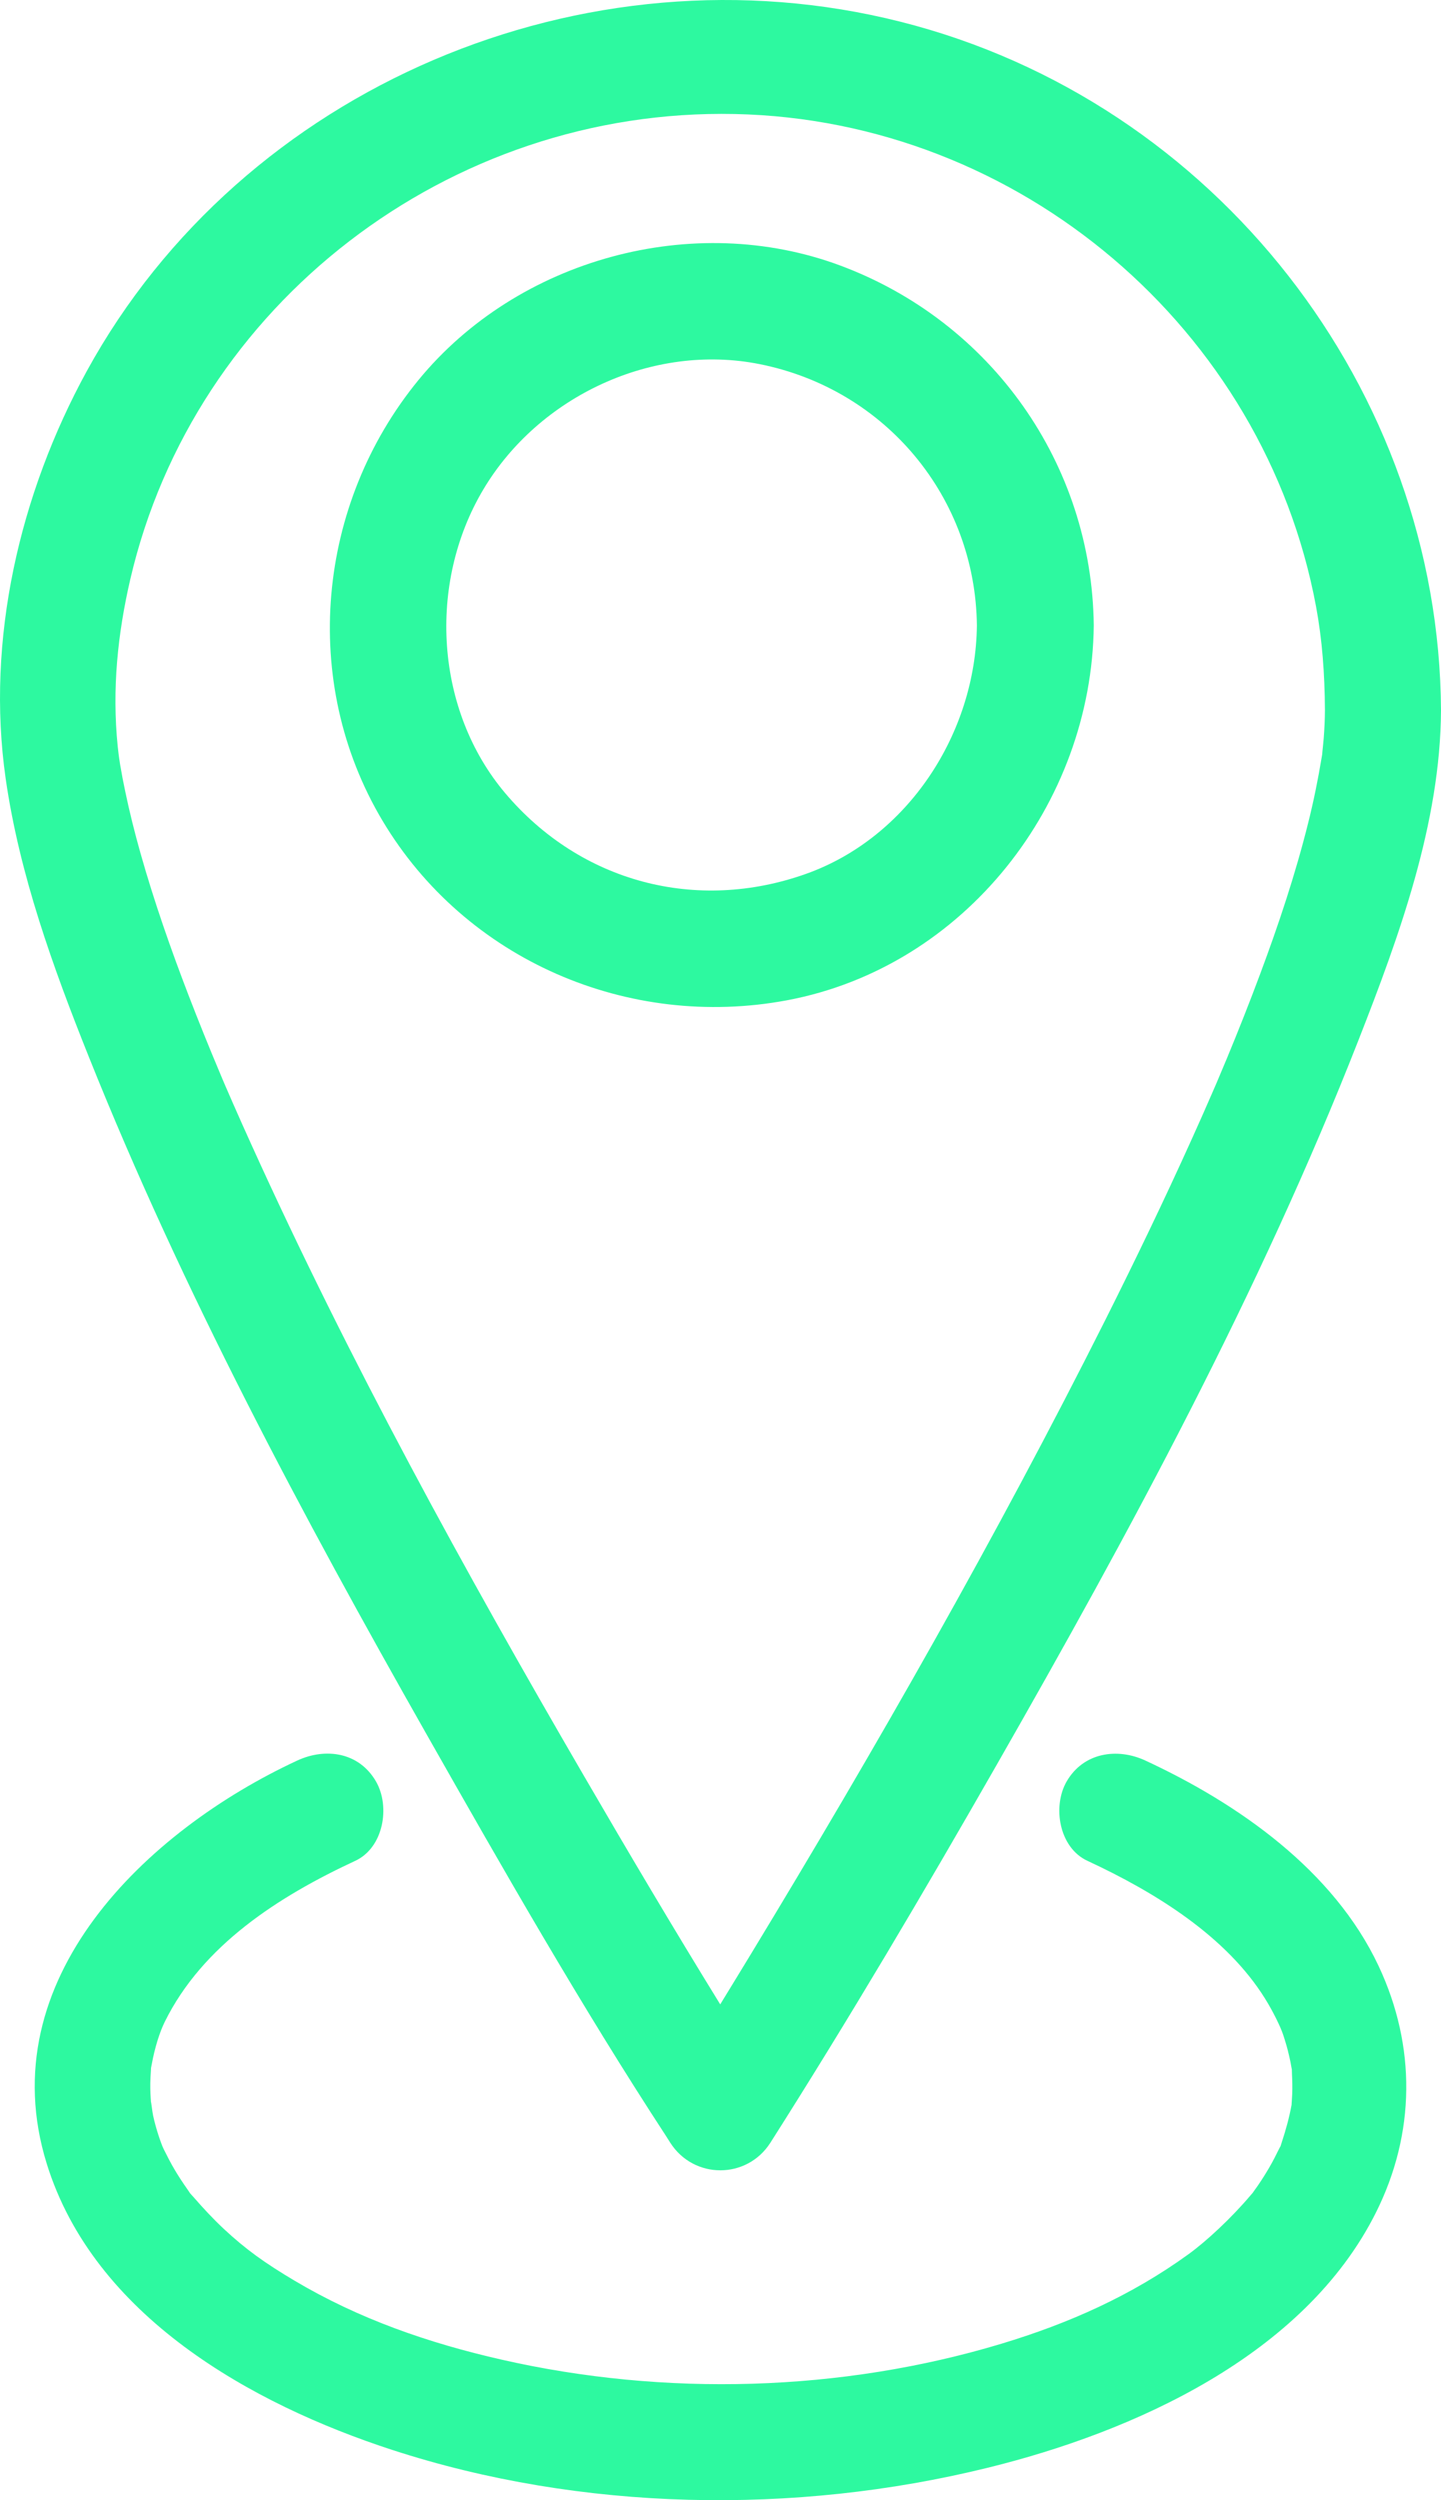
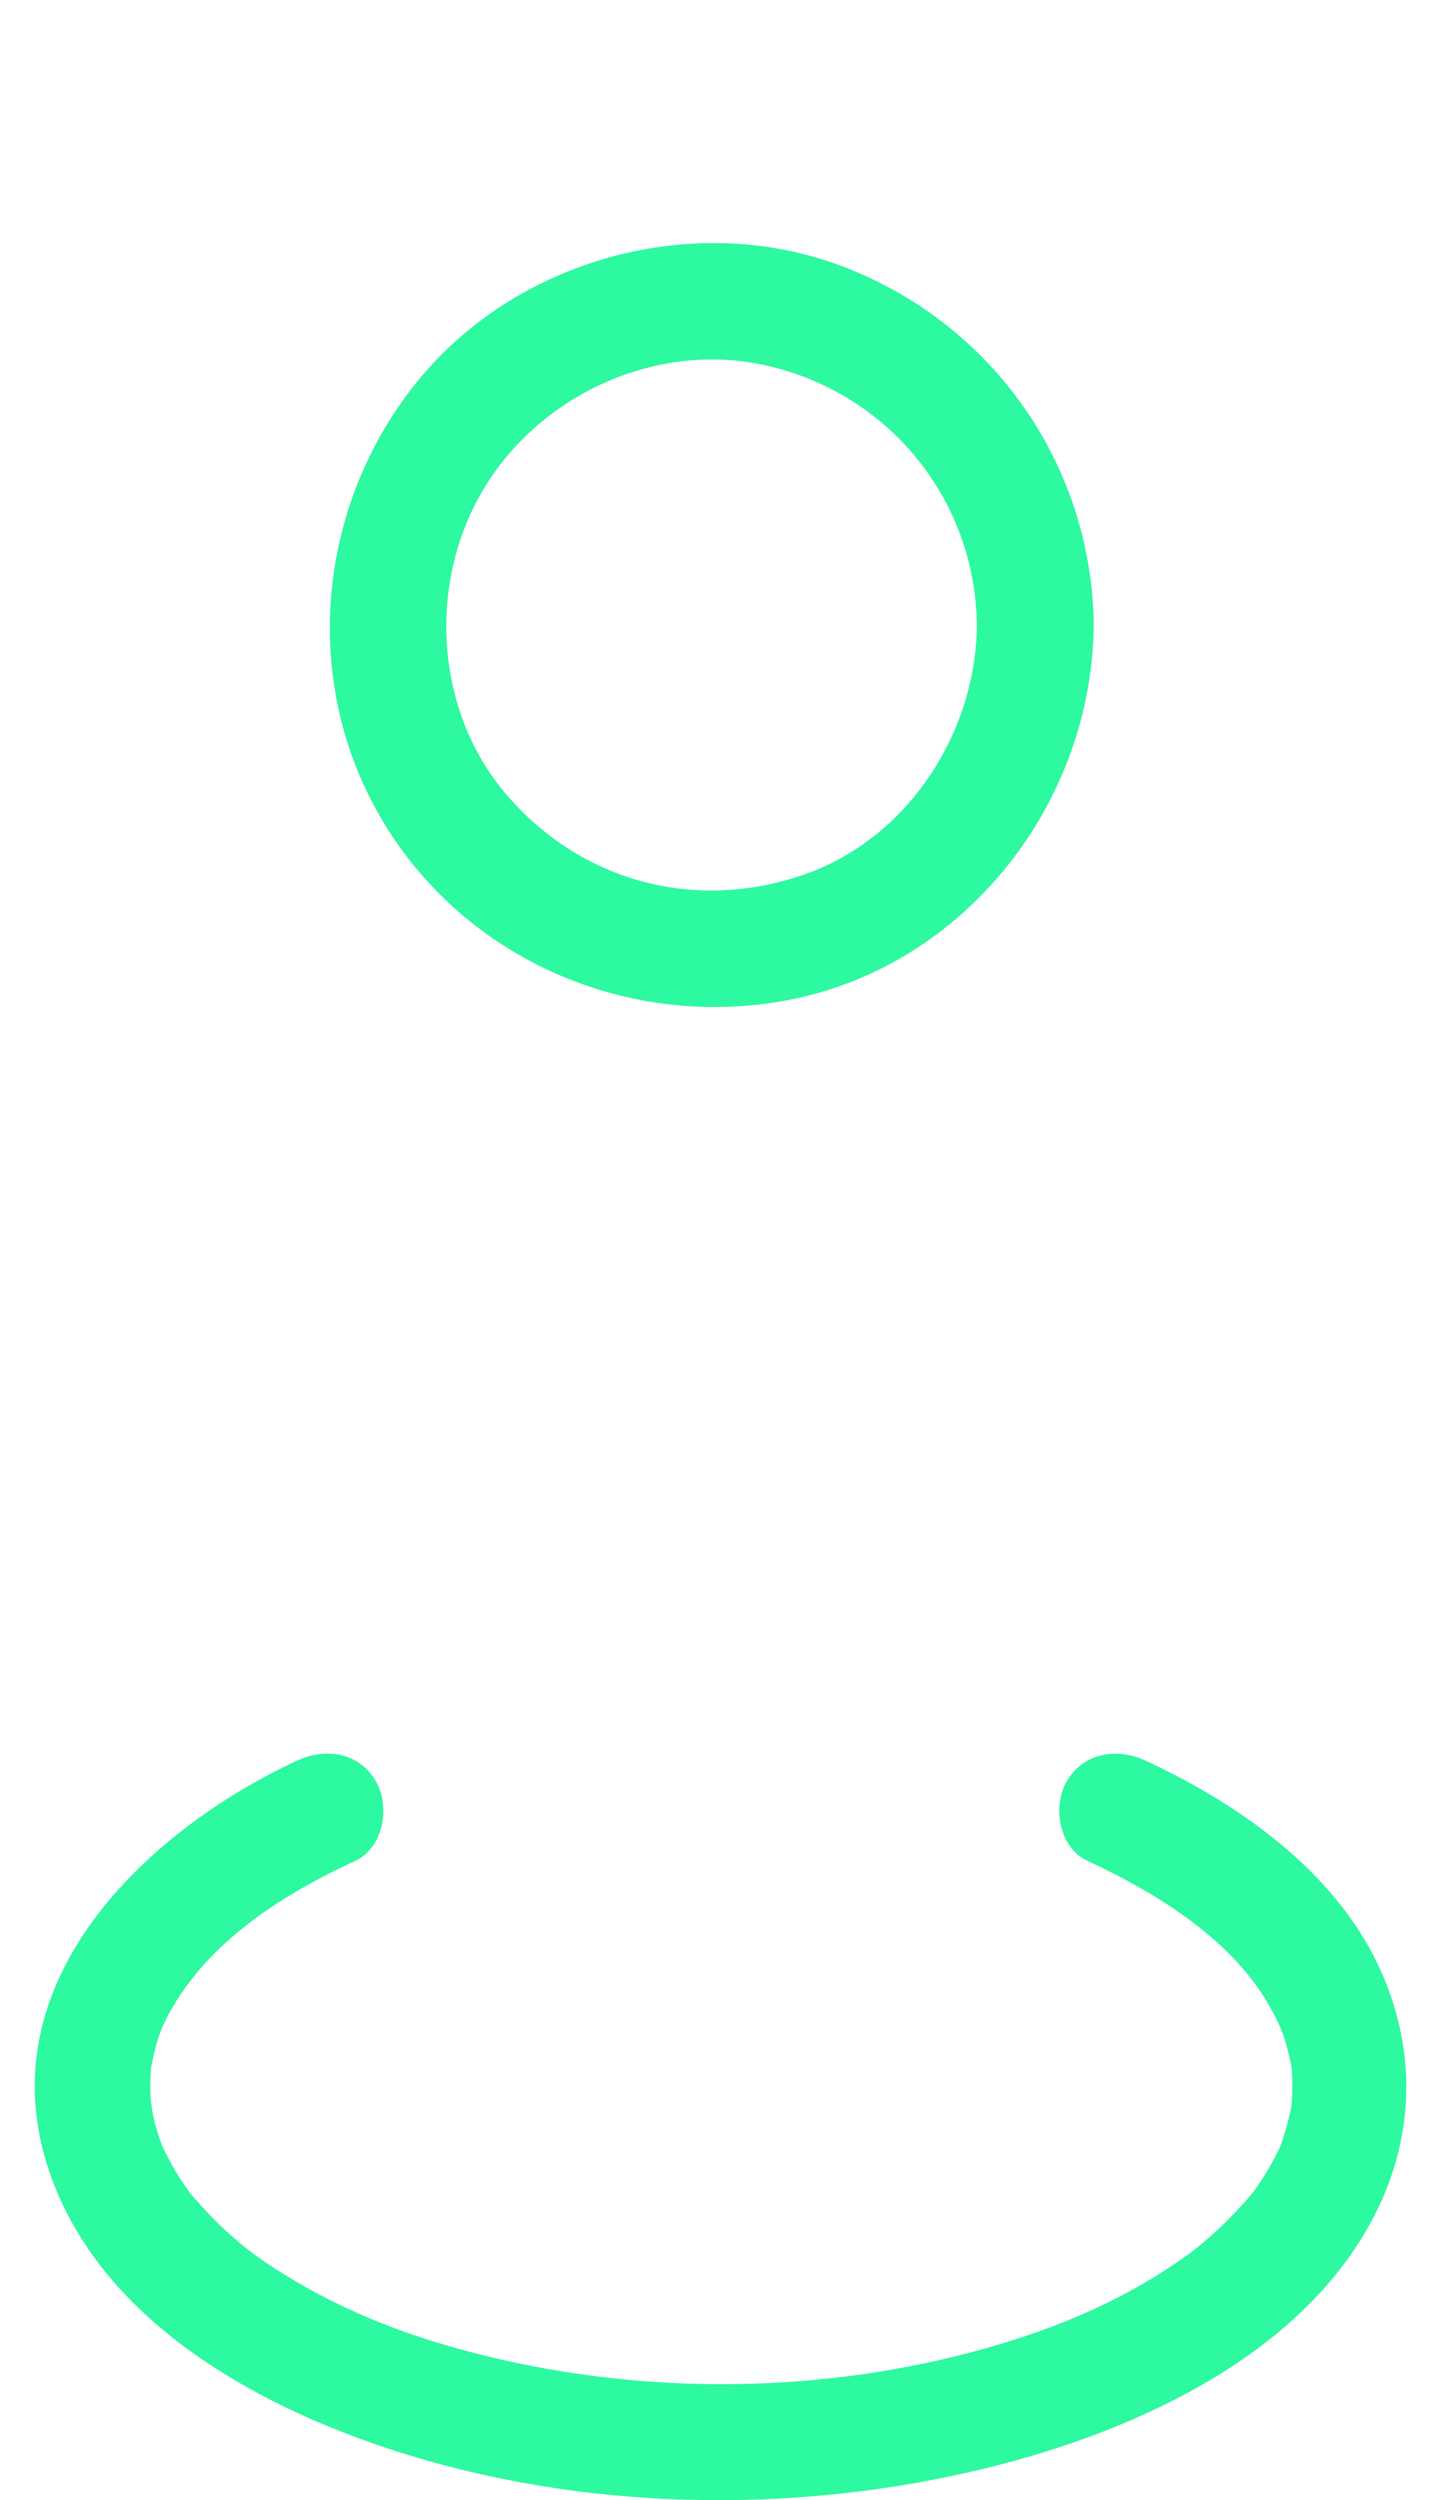
<svg xmlns="http://www.w3.org/2000/svg" width="83" height="144" viewBox="0 0 83 144" fill="none">
-   <path d="M7.503 33.371C11.18 17.515 25.861 6.217 42.327 6.567C58.731 6.912 72.822 18.95 75.802 34.928C76.157 36.839 76.303 38.79 76.314 40.907C76.311 41.448 76.286 41.986 76.244 42.525C76.225 42.779 76.194 43.032 76.169 43.287C76.163 43.356 76.16 43.406 76.157 43.446C76.149 43.491 76.141 43.54 76.13 43.604C75.92 44.876 75.665 46.138 75.351 47.391C74.612 50.356 73.642 53.263 72.573 56.125C71.971 57.74 71.336 59.344 70.675 60.94C70.499 61.363 70.32 61.787 70.14 62.212C70.124 62.254 70.113 62.281 70.102 62.304C70.023 62.488 69.945 62.671 69.864 62.853C69.464 63.775 69.058 64.695 68.644 65.608C67.062 69.114 65.392 72.578 63.668 76.018C57.407 88.484 50.479 100.63 43.239 112.566C42.657 113.527 42.069 114.485 41.484 115.443C38.804 111.092 36.198 106.695 33.632 102.278C26.742 90.43 20.118 78.377 14.469 65.9C14.119 65.127 13.771 64.352 13.43 63.573C13.285 63.239 13.139 62.902 12.991 62.566C12.976 62.533 12.915 62.386 12.865 62.273C12.806 62.135 12.677 61.828 12.66 61.784C12.04 60.313 11.441 58.831 10.867 57.34C9.831 54.646 8.877 51.919 8.093 49.144C7.763 47.974 7.467 46.796 7.218 45.605C7.105 45.078 7.004 44.545 6.915 44.013C6.893 43.869 6.87 43.728 6.851 43.584C6.854 43.599 6.807 43.264 6.781 43C6.445 39.67 6.781 36.496 7.503 33.371ZM5.119 60.876C10.517 74.369 17.418 87.278 24.59 99.923C29.006 107.707 33.473 115.537 38.372 123.04C38.451 123.161 38.526 123.283 38.602 123.404C39.956 125.532 43.024 125.532 44.378 123.404C48.911 116.271 53.213 108.986 57.405 101.652C65.115 88.166 72.578 74.375 78.245 59.913C80.591 53.925 82.969 47.408 83 40.907C82.899 22.489 70.057 5.849 51.88 1.255C33.672 -3.349 13.968 5.018 5.006 21.36C1.131 28.435 -0.822 36.844 0.328 44.855C1.122 50.37 3.054 55.714 5.119 60.876Z" fill="#2DF9A0" />
  <path d="M27.838 28.193C31.053 22.791 37.63 19.753 43.743 20.97C51.053 22.424 56.187 28.689 56.268 36.024C56.201 42.235 52.295 48.243 46.425 50.331C40.119 52.575 33.455 50.822 29.113 45.698C25.066 40.922 24.604 33.626 27.838 28.193ZM45.336 57.611C55.569 55.686 62.89 46.282 63 36.024C62.899 26.721 57.102 18.536 48.401 15.295C39.936 12.138 29.823 14.911 24.105 21.886C18.252 29.027 17.26 39.249 22.023 47.255C26.81 55.294 36.203 59.324 45.336 57.611Z" fill="#2DF9A0" />
  <path d="M9.493 116.443C11.664 112.047 16.026 109.236 20.466 107.173C22.091 106.418 22.494 104.05 21.653 102.598C20.677 100.917 18.752 100.642 17.118 101.401C8.447 105.427 -0.587 114 2.686 124.599C5.398 133.383 14.466 138.459 22.599 141.106C33.497 144.654 45.755 144.867 56.852 142.141C65.274 140.077 75.132 135.675 79.256 127.426C81.534 122.87 81.576 117.851 79.407 113.234C76.813 107.713 71.319 103.88 65.976 101.401C64.35 100.645 62.406 100.936 61.441 102.598C60.606 104.04 60.997 106.415 62.631 107.173C66.541 108.989 70.638 111.516 72.874 115.125C73.321 115.844 73.746 116.709 73.9 117.168C74.034 117.568 74.153 117.973 74.247 118.386C74.302 118.621 74.352 118.852 74.389 119.091C74.397 119.135 74.402 119.166 74.409 119.191C74.409 119.258 74.411 119.34 74.416 119.451C74.436 119.837 74.445 120.224 74.43 120.61C74.425 120.8 74.402 120.99 74.395 121.184C74.395 121.198 74.395 121.209 74.395 121.22C74.261 121.955 74.067 122.658 73.834 123.369C73.795 123.489 73.77 123.564 73.756 123.615C73.746 123.627 73.717 123.671 73.662 123.786C73.488 124.144 73.307 124.497 73.107 124.841C72.901 125.193 72.686 125.537 72.455 125.873C72.366 125.999 72.277 126.125 72.186 126.251C72.167 126.278 72.153 126.296 72.145 126.31C72.12 126.337 72.081 126.38 72.025 126.447C70.933 127.74 69.491 129.083 68.463 129.827C65.149 132.228 61.546 133.822 57.688 134.986C48.459 137.77 38.282 138.043 28.892 135.905C24.655 134.942 20.663 133.554 16.954 131.349C15.263 130.344 14.155 129.555 12.871 128.355C12.269 127.79 11.714 127.191 11.171 126.57C11.01 126.388 10.955 126.326 10.935 126.307C10.938 126.307 10.924 126.276 10.816 126.125C10.553 125.75 10.297 125.367 10.064 124.972C9.834 124.586 9.632 124.188 9.432 123.786C9.413 123.749 9.381 123.679 9.354 123.615C9.287 123.444 9.224 123.27 9.166 123.098C9.029 122.686 8.91 122.272 8.819 121.849C8.771 121.643 8.686 120.859 8.7 121.128C8.672 120.75 8.652 120.375 8.658 119.994C8.661 119.754 8.675 119.512 8.691 119.272C8.697 119.182 8.7 119.138 8.697 119.116C8.707 119.06 8.719 118.995 8.736 118.915C8.915 117.932 9.196 117.042 9.493 116.443Z" fill="#2DF9A0" />
</svg>